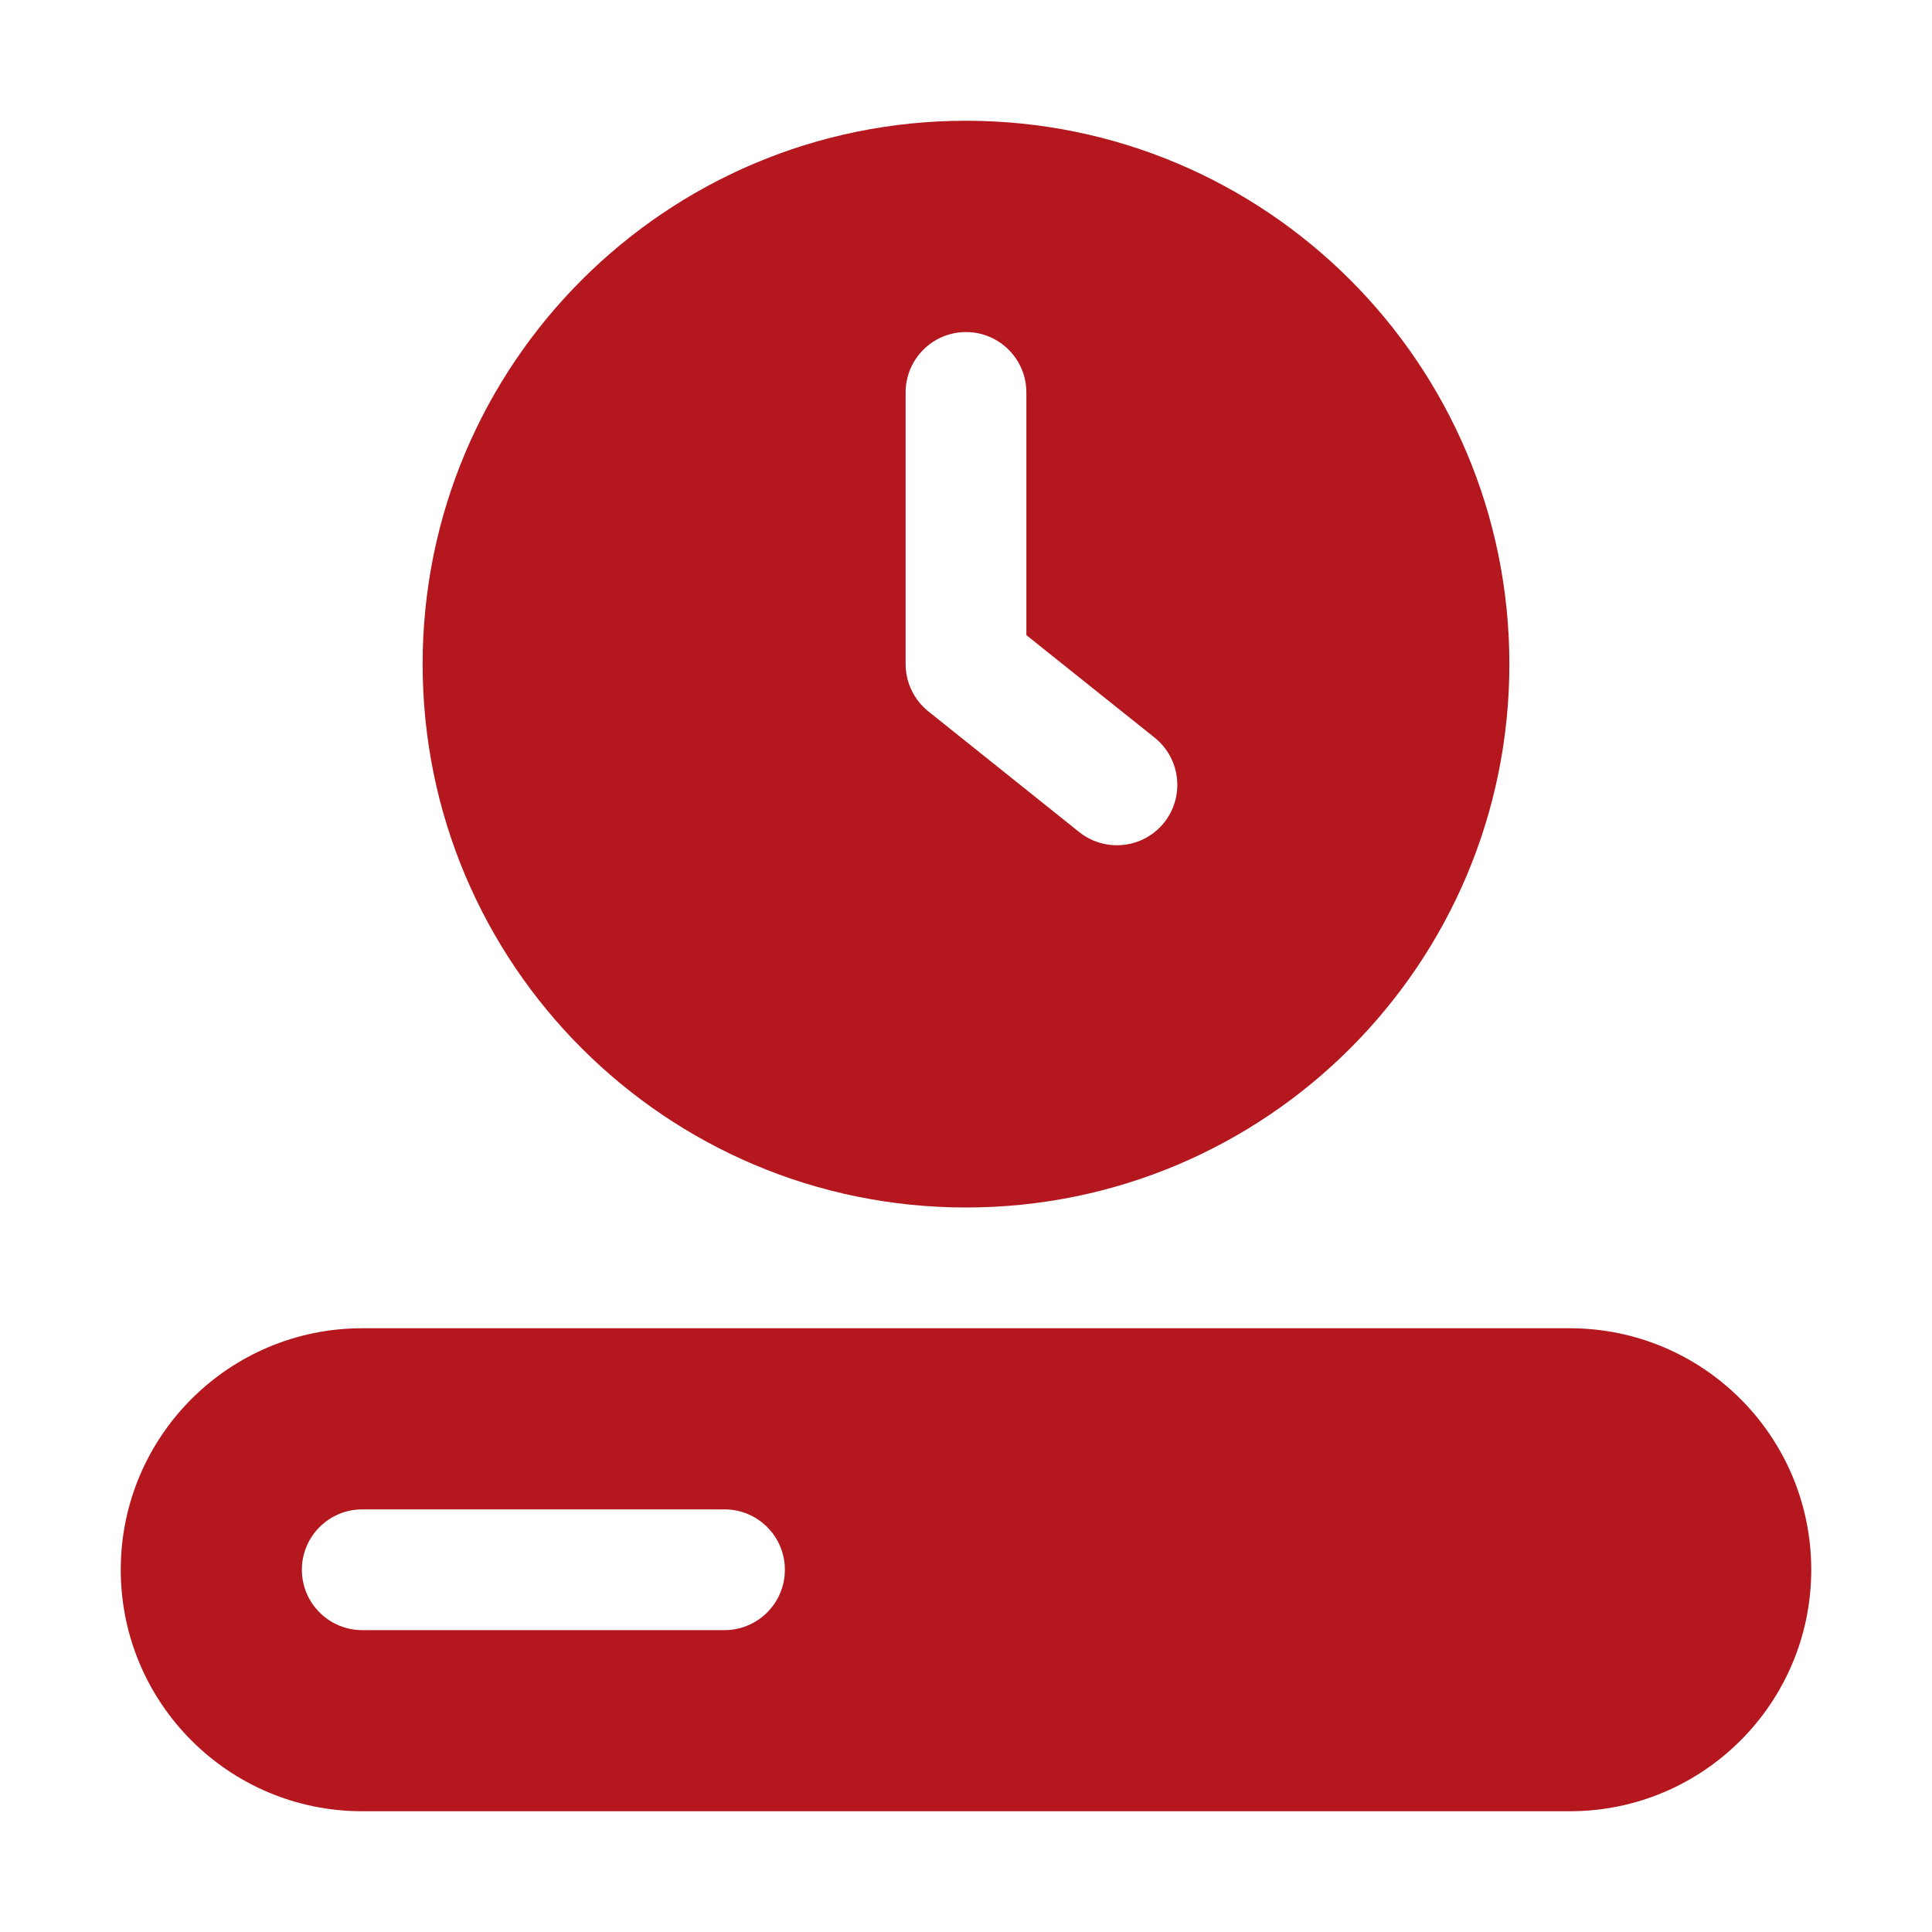
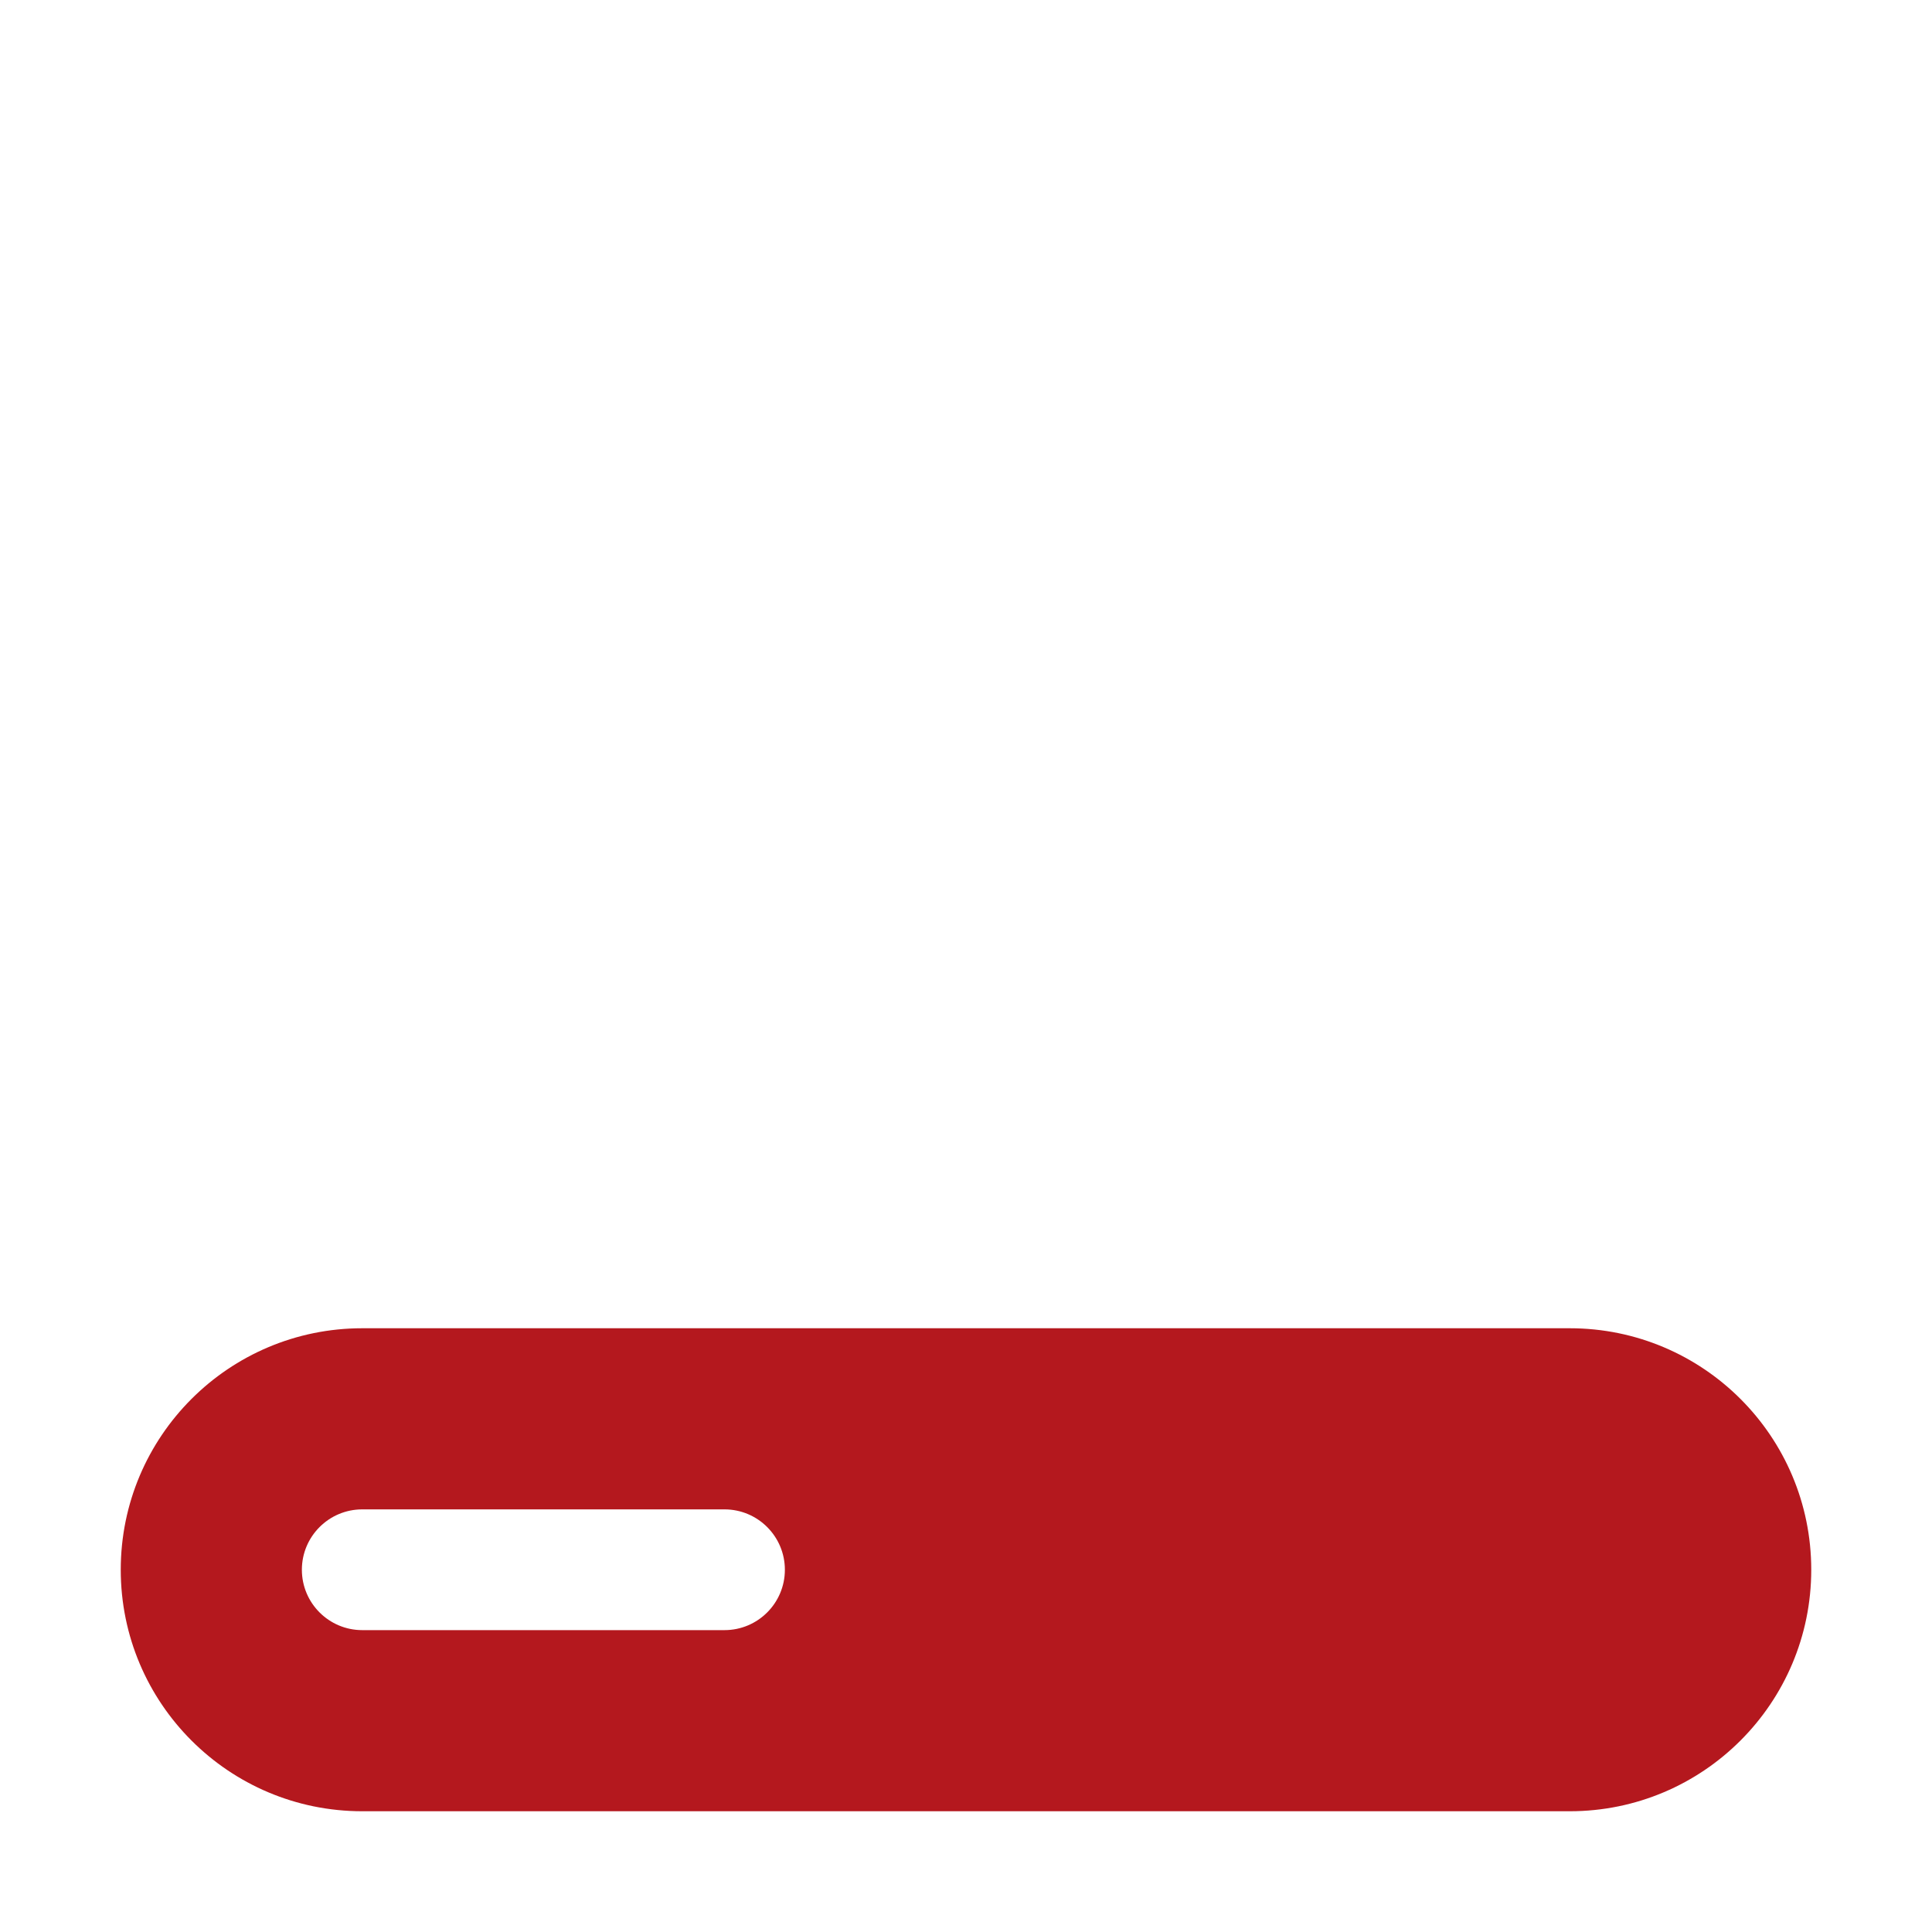
<svg xmlns="http://www.w3.org/2000/svg" width="24" height="24" viewBox="0 0 24 24" fill="none">
-   <path fill-rule="evenodd" clip-rule="evenodd" d="M12 1.5C8.272 1.5 5.25 4.522 5.25 8.25C5.25 11.978 8.272 15 12 15C15.728 15 18.75 11.978 18.75 8.25C18.75 4.522 15.728 1.5 12 1.5ZM12 4.125C12.414 4.125 12.75 4.461 12.75 4.875V7.89L14.344 9.164C14.667 9.423 14.719 9.895 14.461 10.219C14.202 10.542 13.73 10.594 13.406 10.336L11.531 8.836C11.354 8.693 11.25 8.478 11.25 8.25V4.875C11.25 4.461 11.586 4.125 12 4.125Z" fill="#B4181E" />
  <path fill-rule="evenodd" clip-rule="evenodd" d="M4.5 16.5C2.843 16.5 1.5 17.843 1.5 19.5C1.5 21.157 2.843 22.5 4.5 22.5H19.5C21.157 22.5 22.5 21.157 22.5 19.5C22.5 17.843 21.157 16.5 19.5 16.5H4.5ZM3.75 19.5C3.75 19.086 4.086 18.75 4.5 18.75H9C9.414 18.75 9.75 19.086 9.75 19.5C9.75 19.914 9.414 20.25 9 20.25H4.5C4.086 20.25 3.75 19.914 3.75 19.5Z" fill="#B4181E" />
</svg>